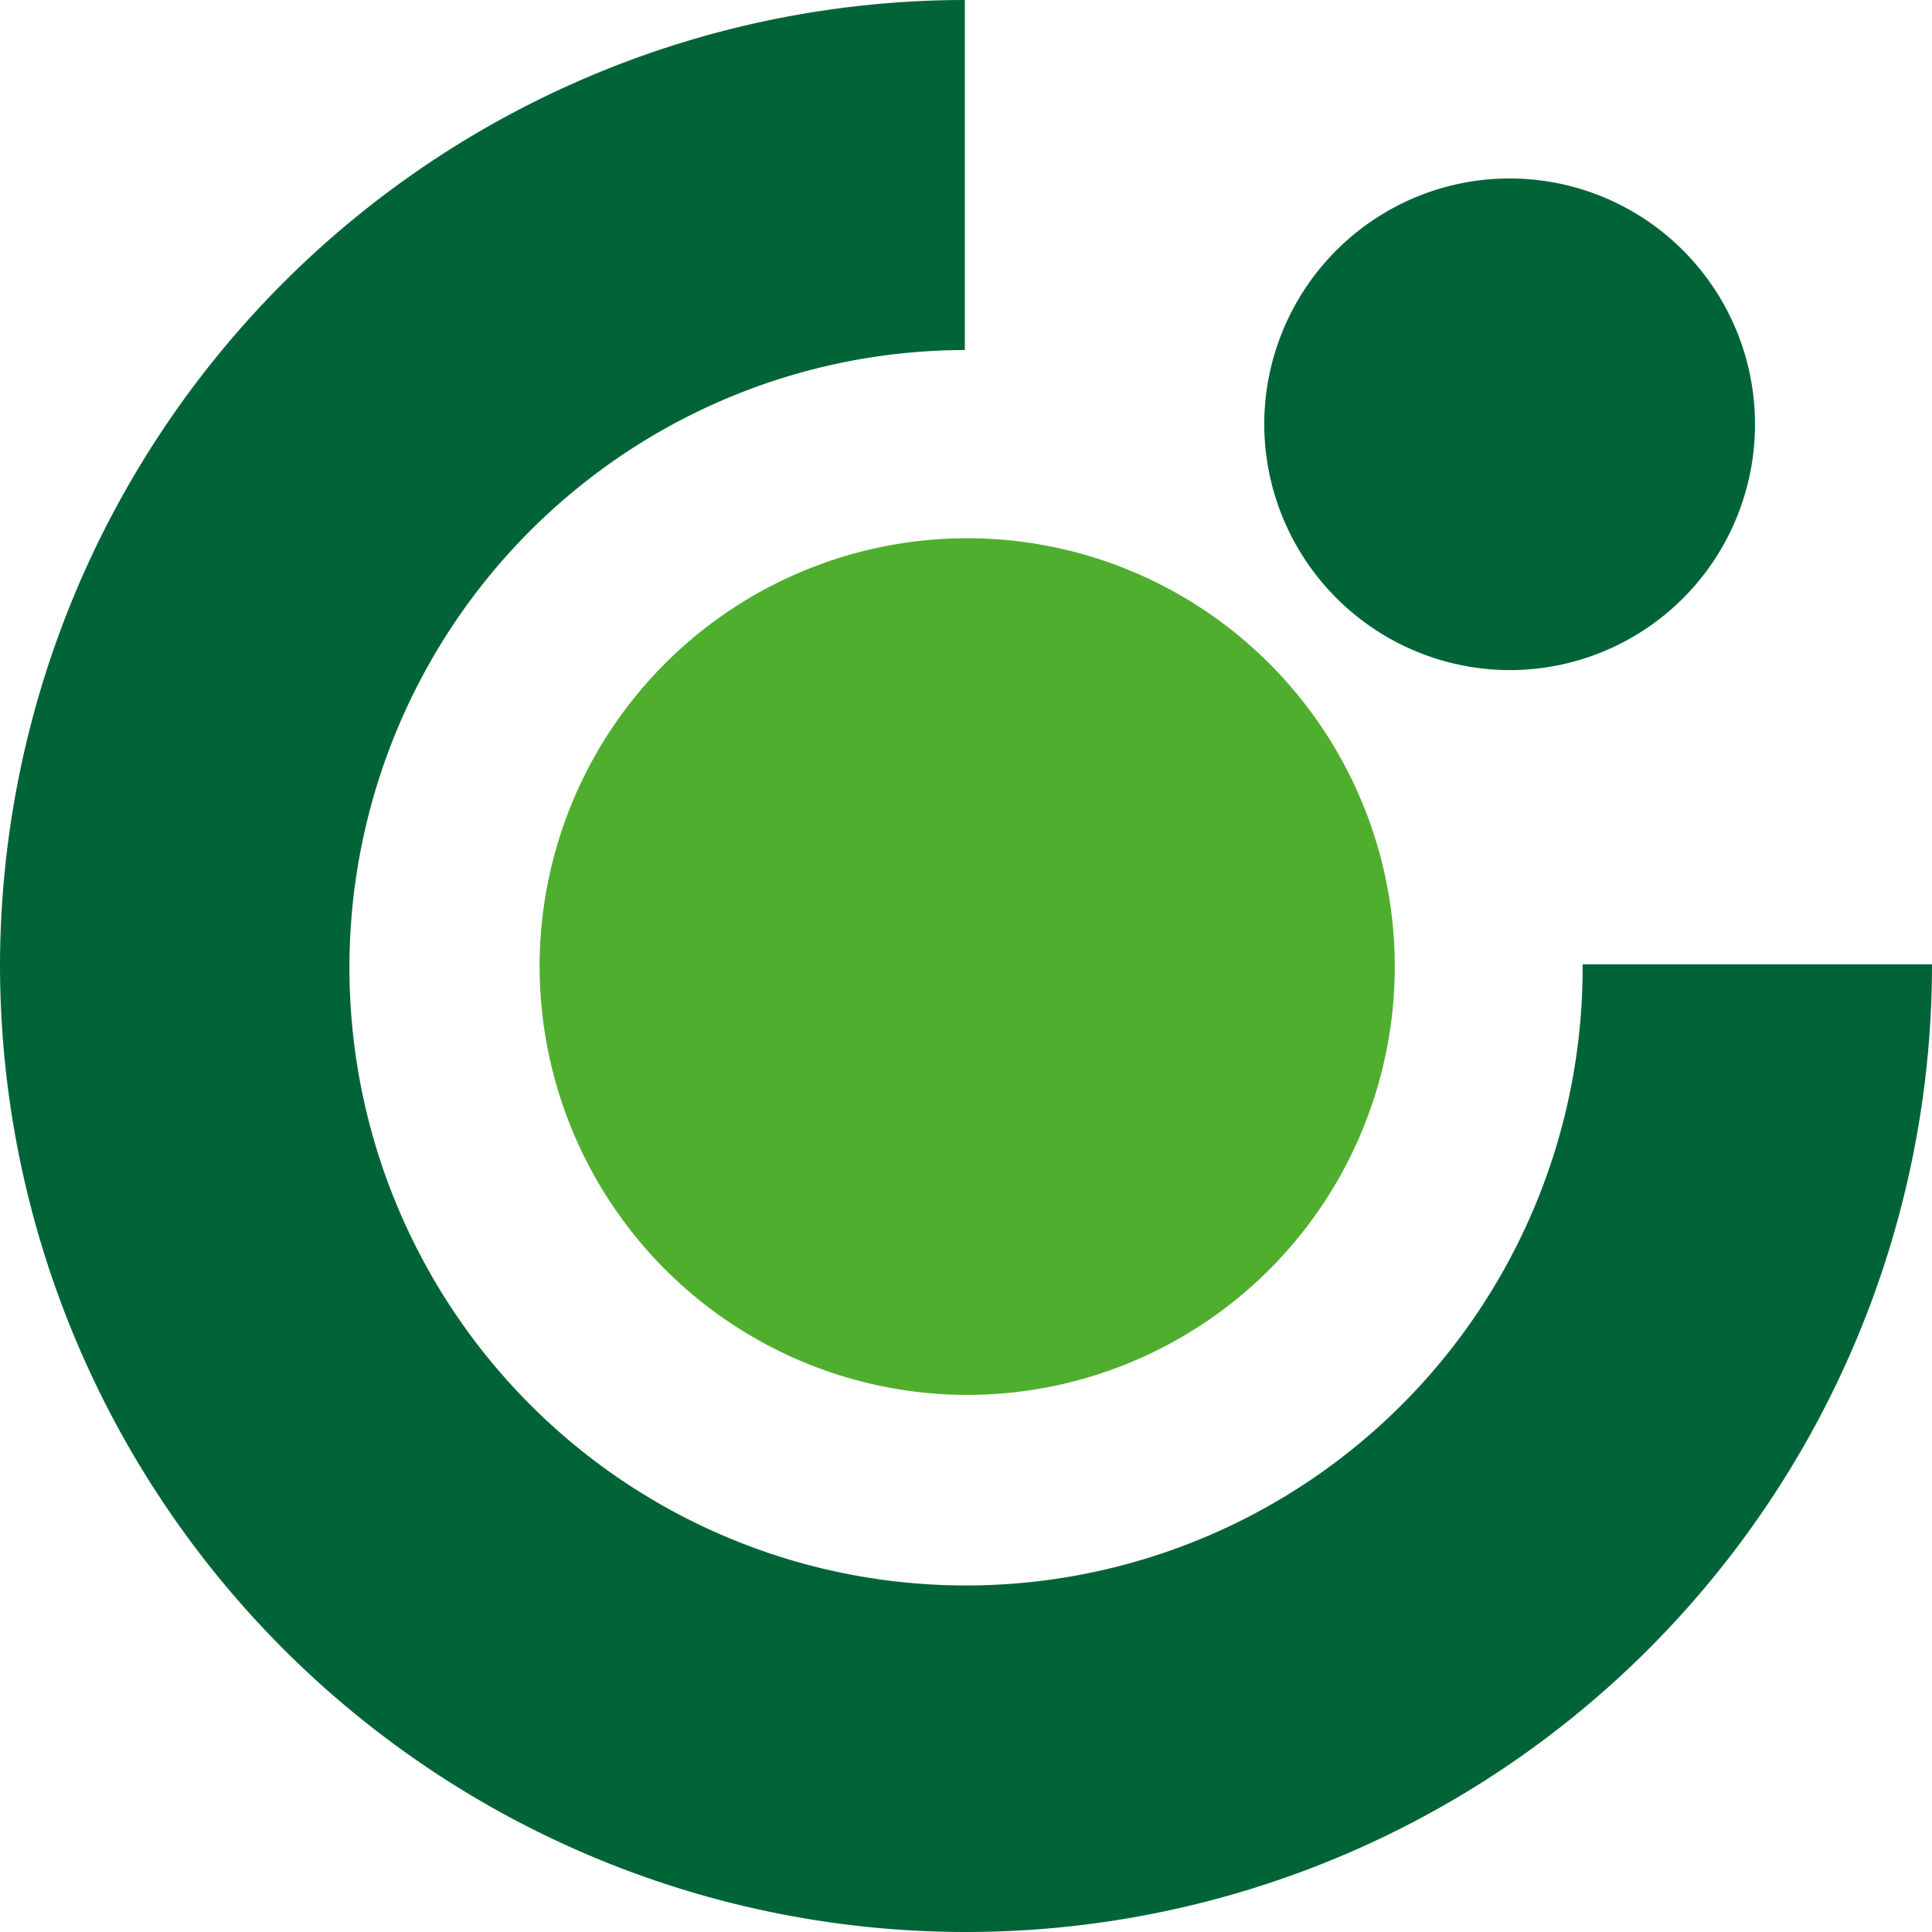
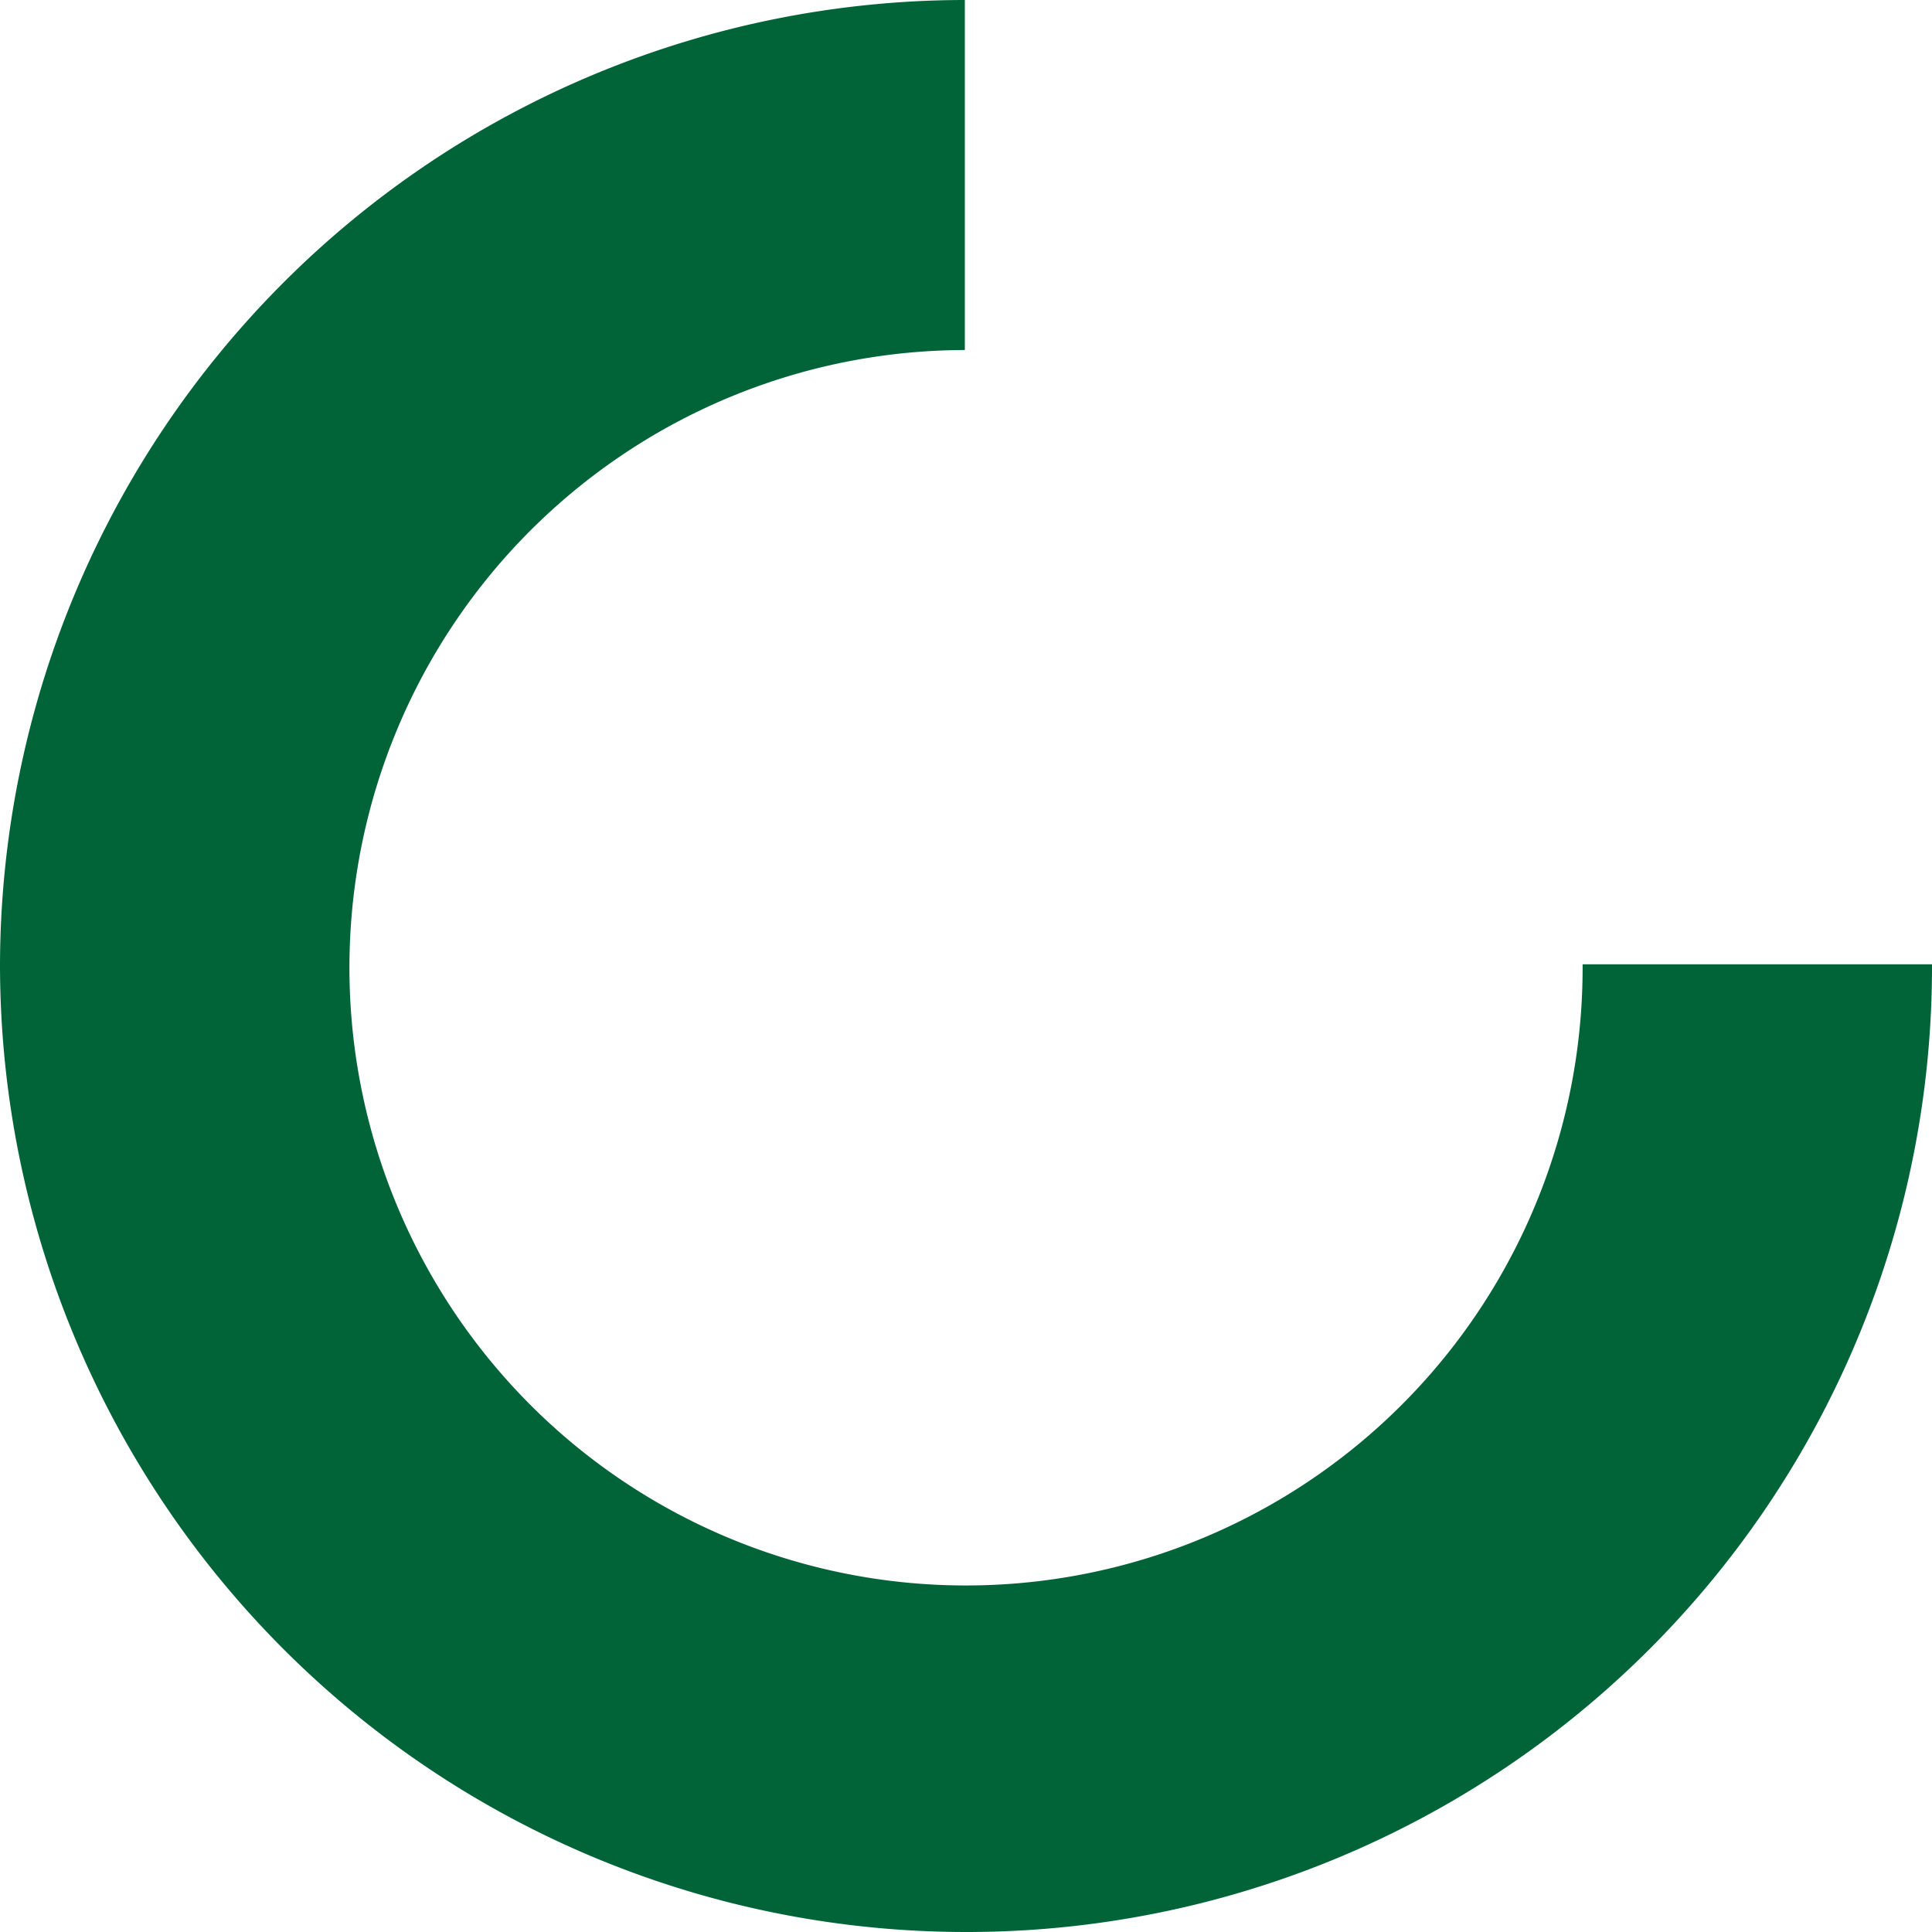
<svg xmlns="http://www.w3.org/2000/svg" width="45" height="45" fill="none" viewBox="0 0 45 45">
-   <path fill="#016438" d="M0 22.513A22.547 22.547 0 0 1 6.586 6.598 22.466 22.466 0 0 1 22.473 0v8.153c-2.843.005-5.62.855-7.98 2.443a14.38 14.38 0 0 0-5.277 6.476 14.412 14.412 0 0 0 3.167 15.68 14.338 14.338 0 0 0 15.675 3.055 14.37 14.37 0 0 0 6.425-5.335 14.406 14.406 0 0 0 2.379-8.012H45a22.56 22.56 0 0 1-6.59 15.938A22.48 22.48 0 0 1 22.5 45a22.48 22.48 0 0 1-15.91-6.602A22.56 22.56 0 0 1 0 22.46" />
-   <path fill="#016438" d="M29.447 9.855a5.733 5.733 0 0 1 3.54-5.267 5.706 5.706 0 0 1 6.216 1.246 5.729 5.729 0 0 1 1.244 6.227 5.708 5.708 0 0 1-5.259 3.547 5.721 5.721 0 0 1-4.063-1.681 5.738 5.738 0 0 1-1.678-4.072Z" />
-   <path fill="#4FAE2E" d="M12.568 22.513a9.99 9.99 0 0 1 1.679-5.542 9.962 9.962 0 0 1 4.469-3.674 9.94 9.94 0 0 1 10.852 2.162 9.982 9.982 0 0 1 2.16 10.872 9.971 9.971 0 0 1-3.669 4.477 9.946 9.946 0 0 1-5.532 1.682 9.963 9.963 0 0 1-7.038-2.926 9.999 9.999 0 0 1-2.92-7.05Z" />
+   <path fill="#016438" d="M0 22.513A22.547 22.547 0 0 1 6.586 6.598 22.466 22.466 0 0 1 22.473 0v8.153c-2.843.005-5.62.855-7.98 2.443a14.38 14.38 0 0 0-5.277 6.476 14.412 14.412 0 0 0 3.167 15.68 14.338 14.338 0 0 0 15.675 3.055 14.37 14.37 0 0 0 6.425-5.335 14.406 14.406 0 0 0 2.379-8.012H45A22.48 22.48 0 0 1 22.5 45a22.48 22.48 0 0 1-15.91-6.602A22.56 22.56 0 0 1 0 22.46" />
</svg>